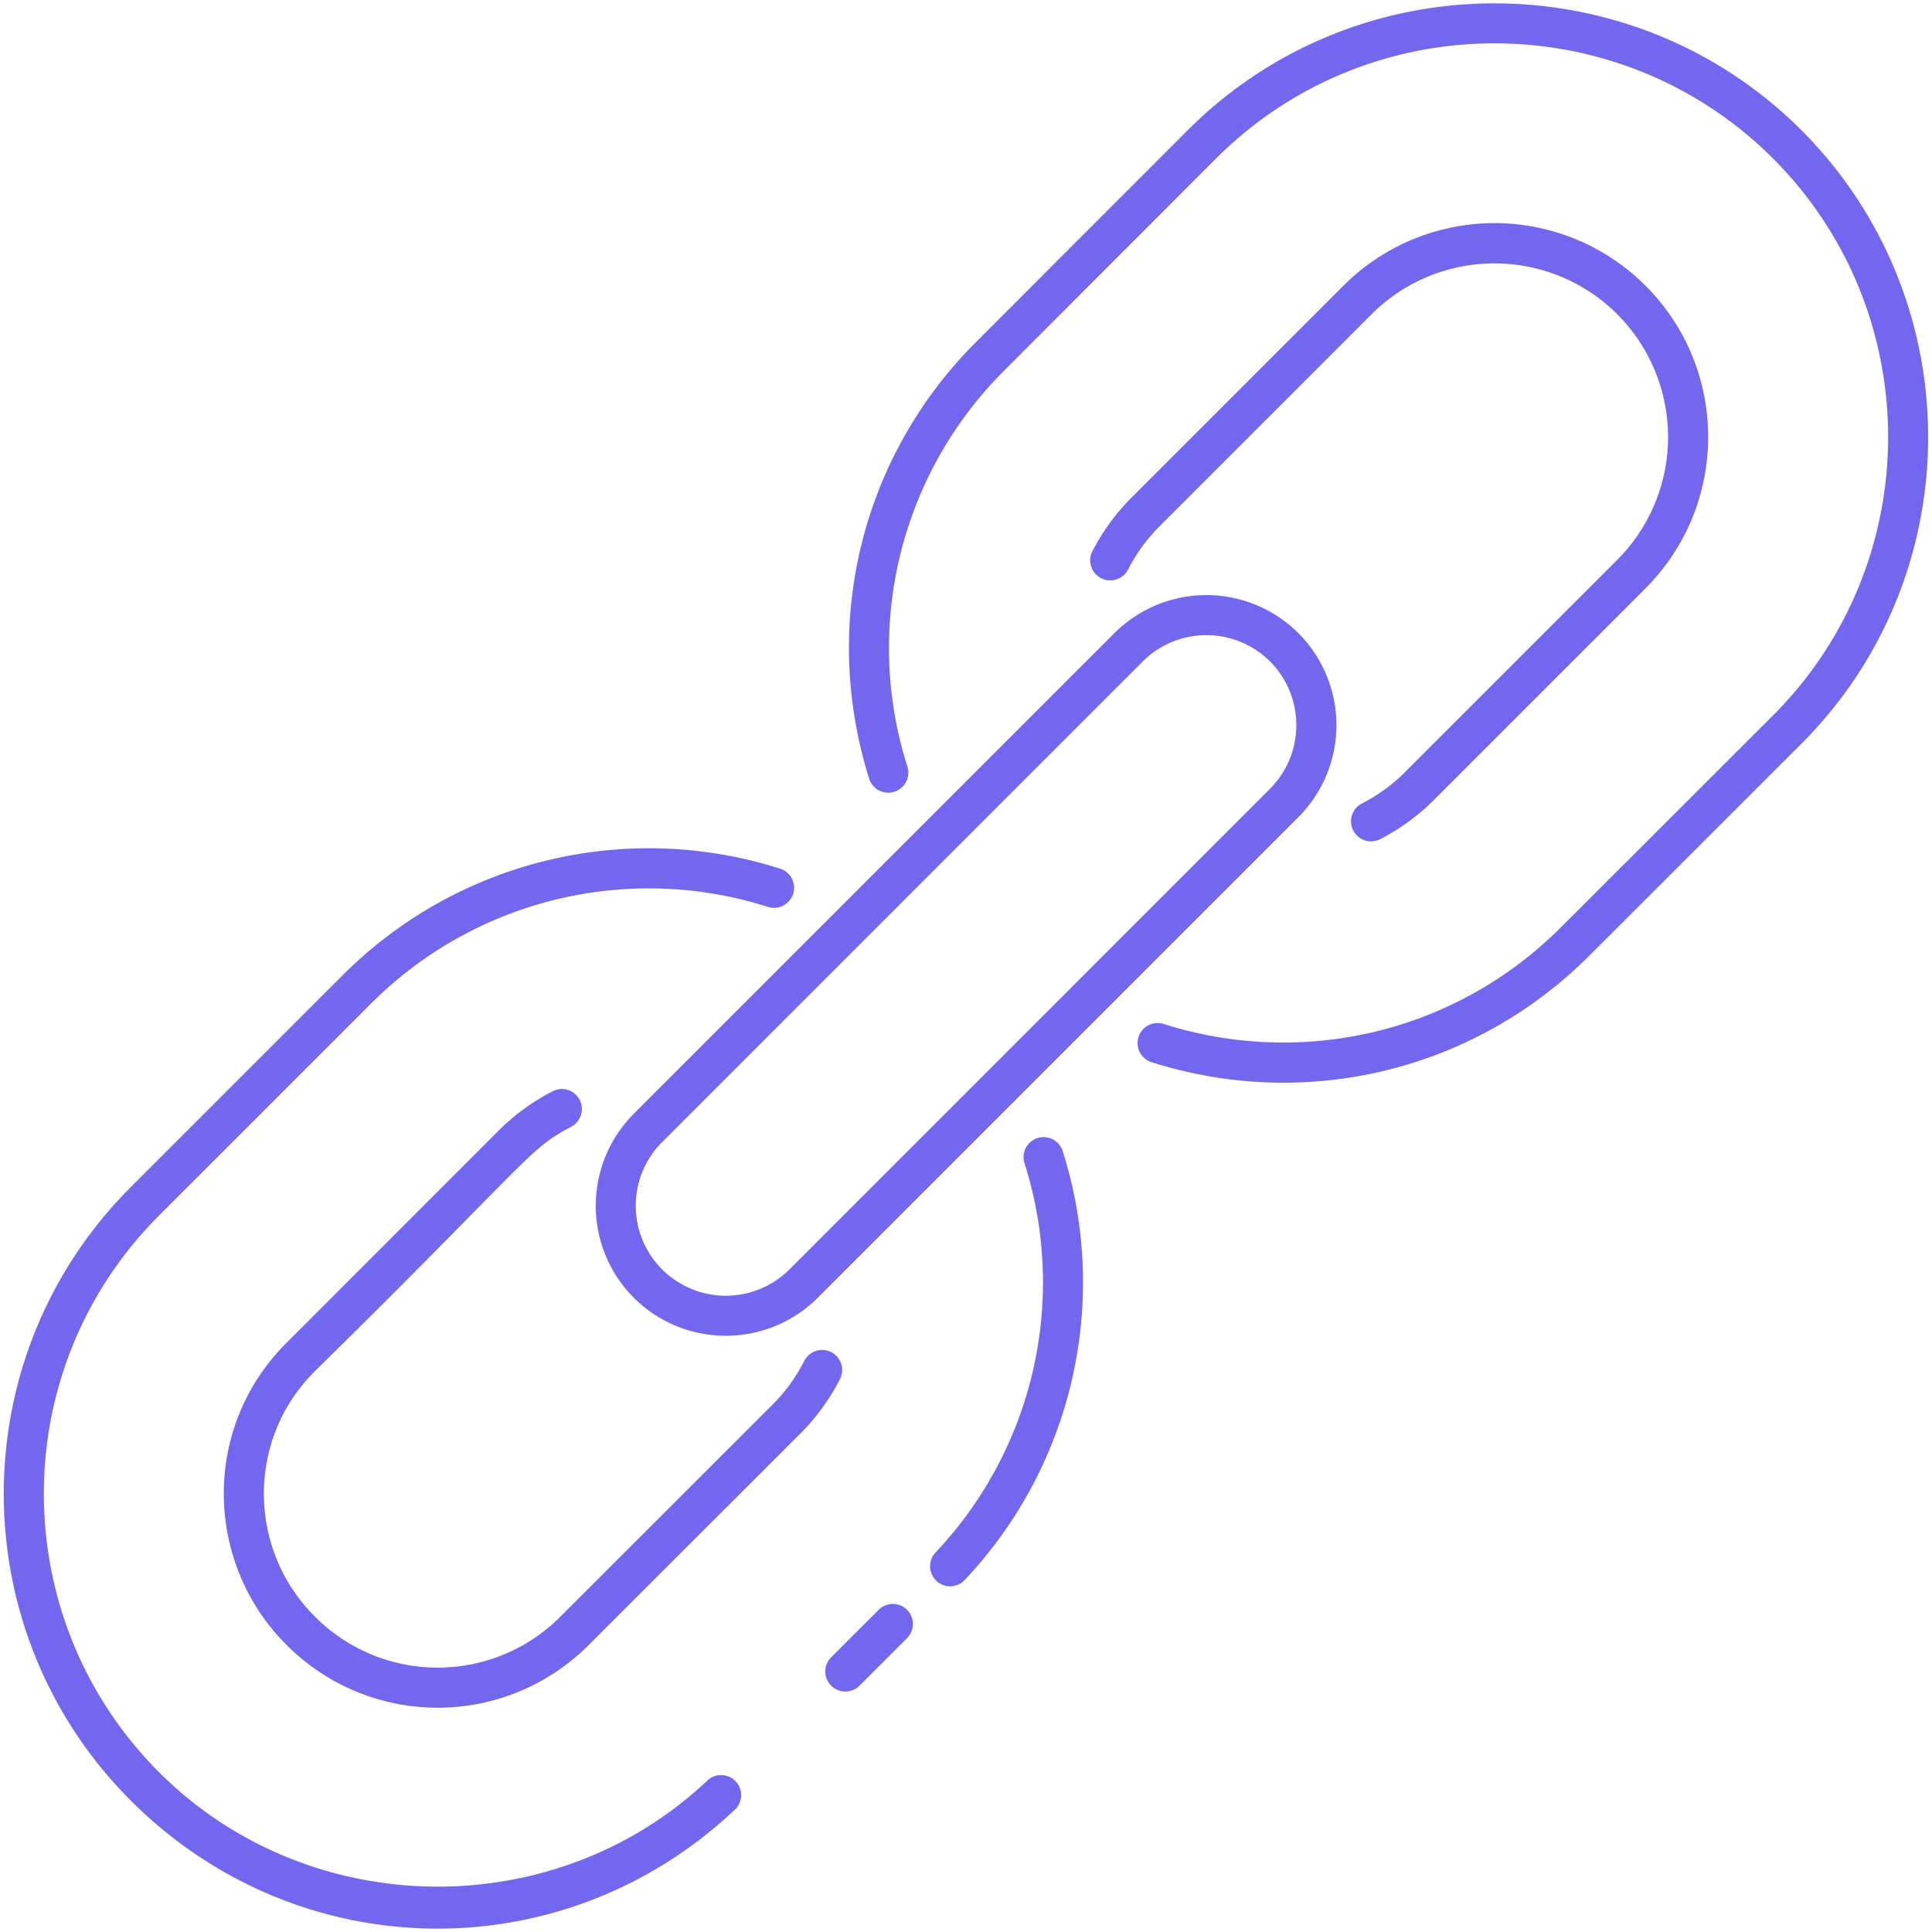
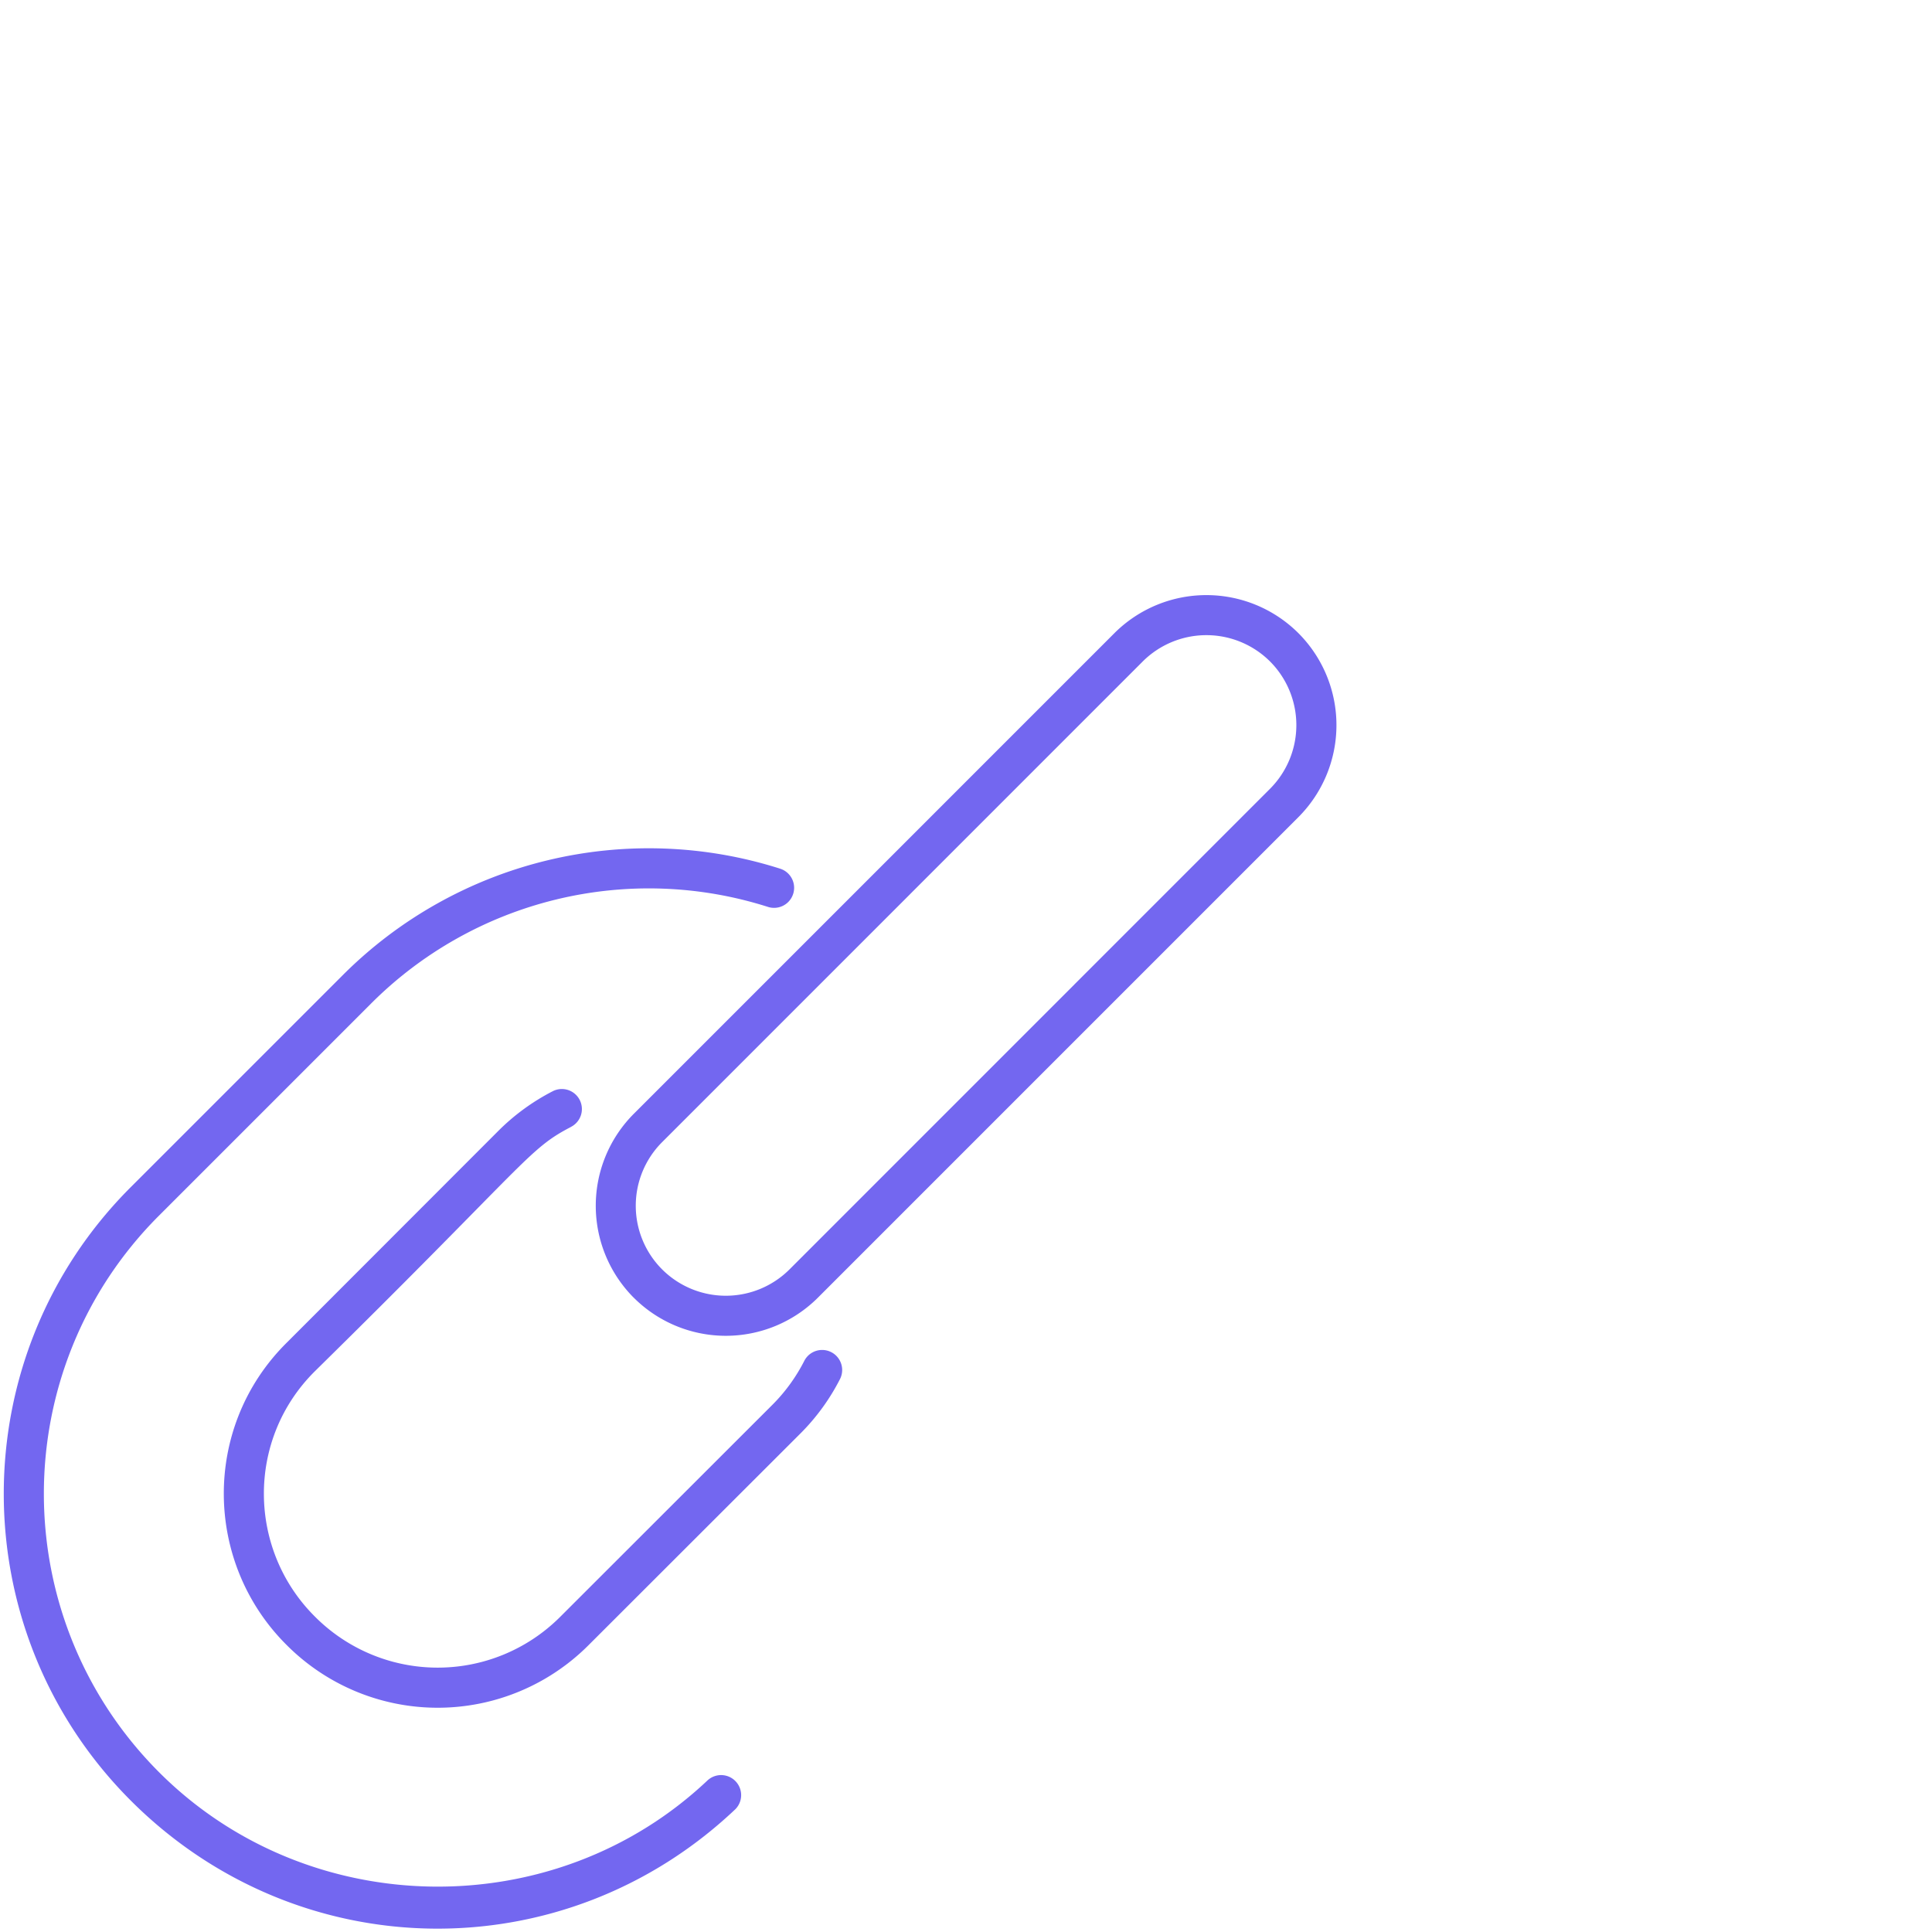
<svg xmlns="http://www.w3.org/2000/svg" width="60" height="60" viewBox="0 0 60 60" fill="none">
  <g clip-path="url(#clip0_1141_441)">
-     <path d="m36.888 4.042-6.58 6.585c-3.57 3.564-4.835 8.774-3.303 13.595a.624.624 0 0 0 1.187-.376 12.16 12.16 0 0 1 2.997-12.339l6.578-6.585c4.766-4.767 12.525-4.766 17.296 0 4.766 4.771 4.766 12.53 0 17.296l-6.586 6.58c-3.232 3.237-7.96 4.387-12.338 3.003a.622.622 0 1 0-.375 1.188c4.834 1.529 10.04.25 13.594-3.31l6.585-6.58c5.25-5.25 5.25-13.8 0-19.057-5.258-5.25-13.807-5.25-19.057.002z" fill="#7367F0" />
-     <path d="M43.648 23.967a5.38 5.38 0 0 1-1.378 1 .623.623 0 0 0 .562 1.11 6.634 6.634 0 0 0 1.696-1.23l6.581-6.58c2.587-2.602 2.587-6.799-.002-9.389a6.63 6.63 0 0 0-9.39 0l-6.58 6.58a6.62 6.62 0 0 0-1.229 1.697.623.623 0 0 0 1.11.561c.258-.509.594-.972 1-1.378l6.579-6.58a5.4 5.4 0 0 1 7.628 0 5.4 5.4 0 0 1 0 7.63l-6.58 6.58z" fill="#7367F0" />
    <path d="M17.725 35a.622.622 0 1 0-.571-1.105 6.76 6.76 0 0 0-1.68 1.228l-6.578 6.584C6.27 44.32 6.333 48.53 8.9 51.085a6.62 6.62 0 0 0 9.378.007l6.586-6.58a6.675 6.675 0 0 0 1.222-1.682.622.622 0 0 0-1.108-.567c-.26.51-.595.97-.994 1.368l-6.587 6.582a5.378 5.378 0 0 1-7.617-.008c-2.084-2.073-2.14-5.493-.005-7.616 6.615-6.51 6.624-6.9 7.95-7.587z" fill="#7367F0" />
-     <path d="M25.814 52.35a.622.622 0 0 0 .88 0l1.475-1.476a.622.622 0 1 0-.88-.88l-1.476 1.475a.622.622 0 0 0 0 .88z" fill="#7367F0" />
-     <path d="M32.222 35.343a.622.622 0 0 0-.405.78 12.22 12.22 0 0 1-2.778 12.108.623.623 0 0 0 .902.858 13.465 13.465 0 0 0 3.062-13.34.622.622 0 0 0-.782-.405z" fill="#7367F0" />
    <path d="M22.822 56.202a.622.622 0 1 0-.855-.905c-4.755 4.49-12.391 4.375-17.023-.255-4.77-4.77-4.779-12.518-.006-17.29l6.58-6.58a12.193 12.193 0 0 1 12.345-3.003.623.623 0 0 0 .375-1.188 13.436 13.436 0 0 0-13.6 3.31l-6.58 6.58c-5.258 5.257-5.253 13.791.006 19.05 5.193 5.193 13.432 5.31 18.758.28z" fill="#7367F0" />
    <path d="M19.684 40.303a4.045 4.045 0 0 0 5.714 0l14.925-14.926a4.045 4.045 0 0 0 0-5.714 4.045 4.045 0 0 0-5.714 0L19.683 34.59a4.045 4.045 0 0 0 0 5.713zm.88-4.834 14.925-14.927a2.8 2.8 0 0 1 3.953 0 2.8 2.8 0 0 1 0 3.954L24.518 39.423a2.8 2.8 0 0 1-3.954 0 2.794 2.794 0 0 1 0-3.954z" fill="#7367F0" />
  </g>
  <defs>
    <clipPath id="clip0_1141_441">
      <rect width="60" height="60" fill="white" />
    </clipPath>
  </defs>
</svg>